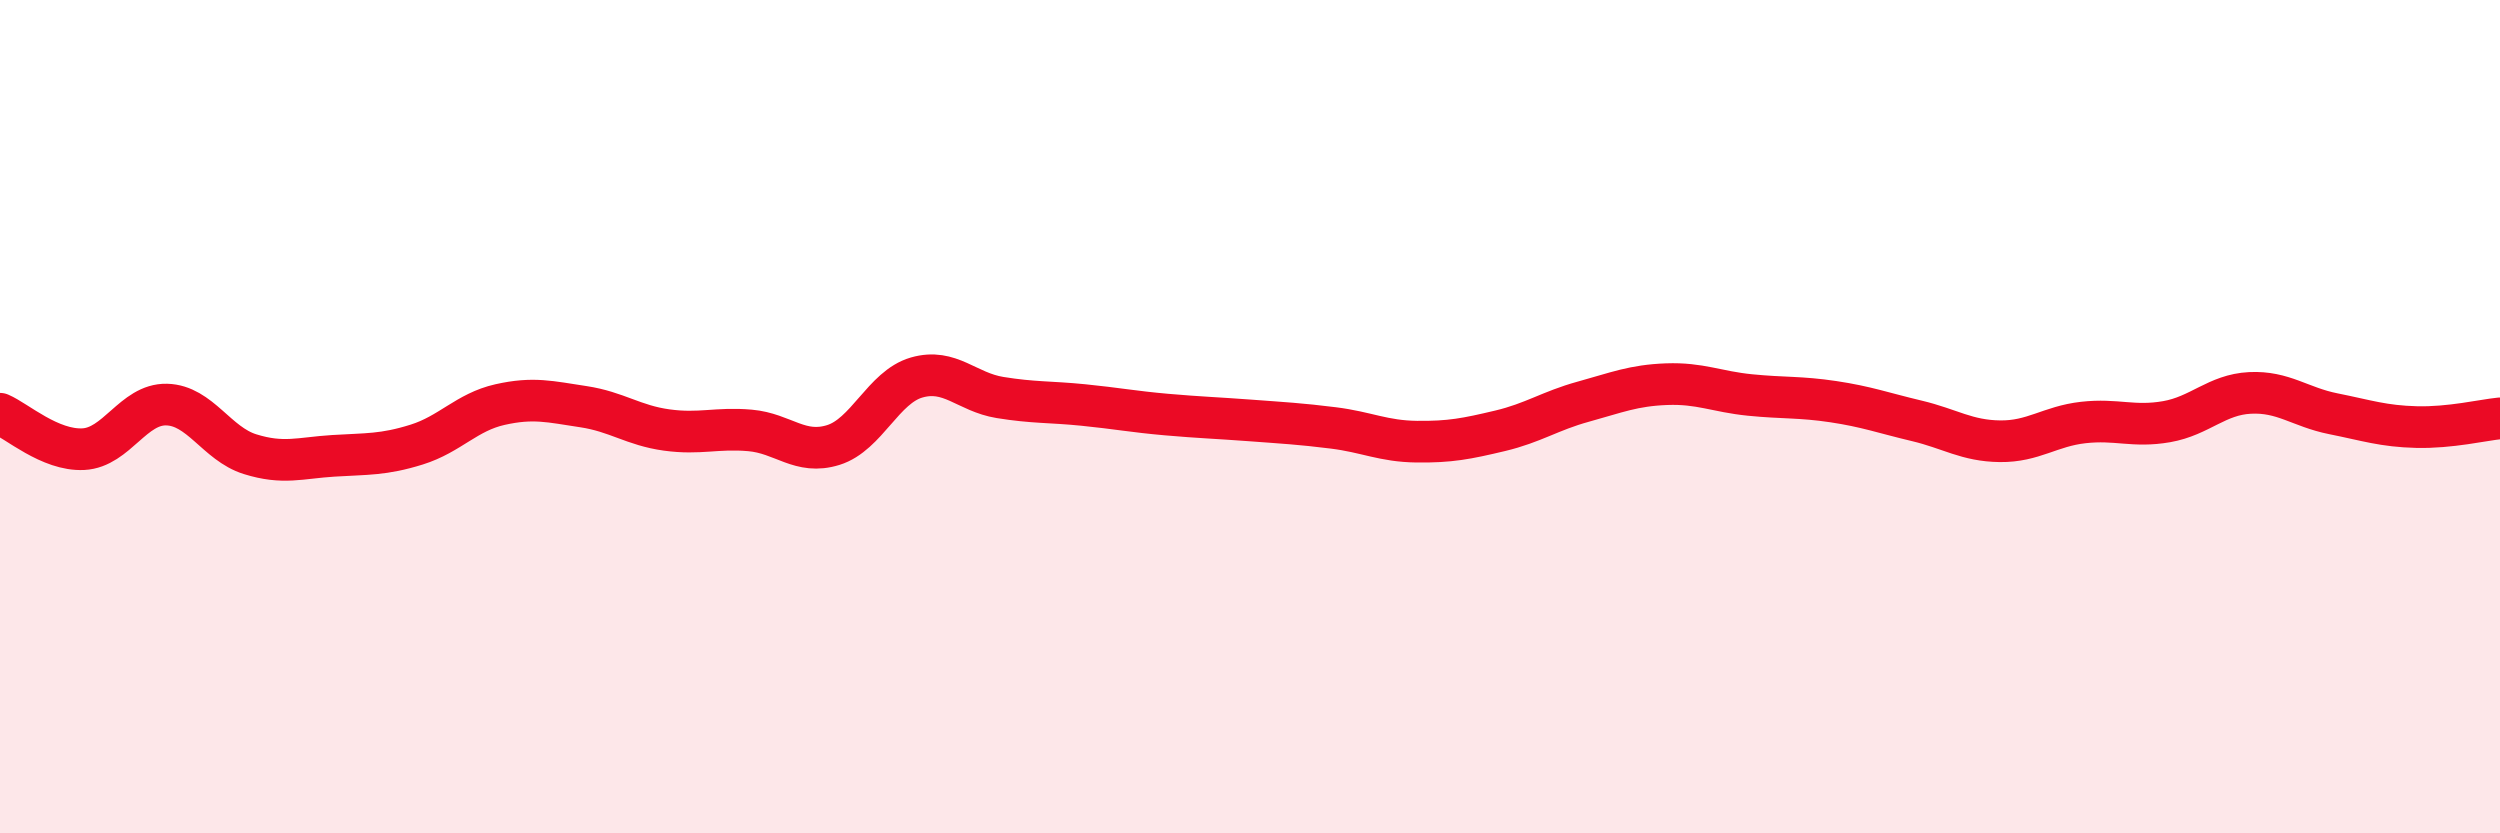
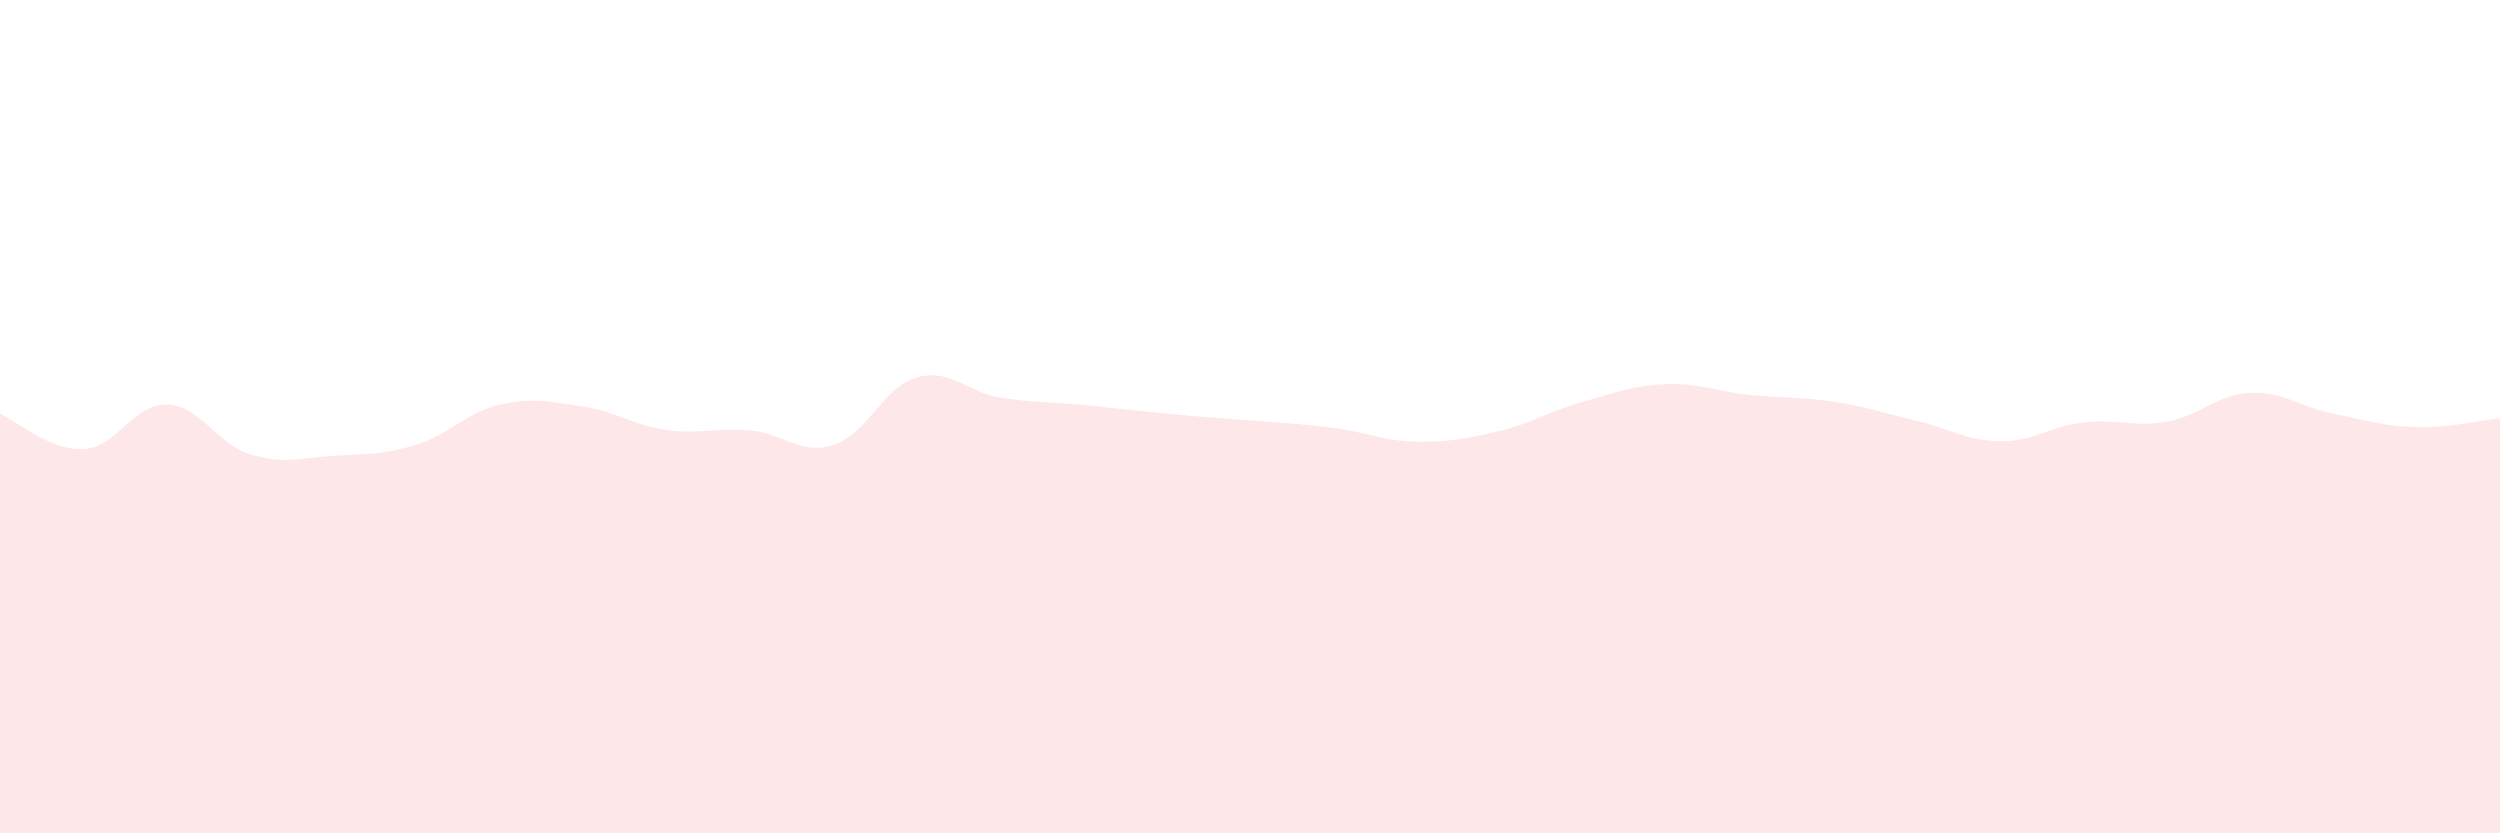
<svg xmlns="http://www.w3.org/2000/svg" width="60" height="20" viewBox="0 0 60 20">
-   <path d="M 0,9.93 C 0.4,10.1 1.2,10.82 2,10.78 C 2.8,10.74 3.2,9.69 4,9.71 C 4.8,9.73 5.2,10.65 6,10.9 C 6.8,11.15 7.2,10.99 8,10.94 C 8.8,10.89 9.2,10.92 10,10.67 C 10.8,10.42 11.2,9.89 12,9.71 C 12.8,9.53 13.2,9.64 14,9.76 C 14.8,9.88 15.2,10.21 16,10.32 C 16.8,10.43 17.2,10.26 18,10.33 C 18.8,10.4 19.2,10.93 20,10.68 C 20.8,10.43 21.2,9.29 22,9.06 C 22.8,8.83 23.2,9.41 24,9.54 C 24.8,9.67 25.2,9.64 26,9.72 C 26.8,9.8 27.2,9.88 28,9.95 C 28.8,10.02 29.2,10.03 30,10.09 C 30.8,10.15 31.2,10.17 32,10.27 C 32.8,10.37 33.2,10.59 34,10.6 C 34.8,10.61 35.2,10.53 36,10.34 C 36.8,10.15 37.2,9.86 38,9.64 C 38.8,9.42 39.2,9.25 40,9.22 C 40.8,9.19 41.2,9.4 42,9.48 C 42.8,9.56 43.2,9.52 44,9.64 C 44.8,9.76 45.2,9.91 46,10.1 C 46.8,10.29 47.2,10.58 48,10.59 C 48.8,10.6 49.2,10.23 50,10.14 C 50.8,10.05 51.2,10.26 52,10.12 C 52.8,9.98 53.2,9.47 54,9.43 C 54.8,9.39 55.2,9.77 56,9.93 C 56.8,10.09 57.2,10.23 58,10.25 C 58.8,10.27 59.6,10.08 60,10.04L60 20L0 20Z" fill="#EB0A25" opacity="0.1" stroke-linecap="round" stroke-linejoin="round" />
-   <path d="M 0,9.93 C 0.4,10.1 1.2,10.82 2,10.78 C 2.8,10.74 3.2,9.69 4,9.71 C 4.8,9.73 5.2,10.65 6,10.9 C 6.8,11.15 7.2,10.99 8,10.94 C 8.8,10.89 9.2,10.92 10,10.67 C 10.8,10.42 11.2,9.89 12,9.71 C 12.8,9.53 13.2,9.64 14,9.76 C 14.8,9.88 15.2,10.21 16,10.32 C 16.8,10.43 17.2,10.26 18,10.33 C 18.8,10.4 19.2,10.93 20,10.68 C 20.8,10.43 21.2,9.29 22,9.06 C 22.8,8.83 23.2,9.41 24,9.54 C 24.8,9.67 25.2,9.64 26,9.72 C 26.8,9.8 27.2,9.88 28,9.95 C 28.8,10.02 29.2,10.03 30,10.09 C 30.8,10.15 31.2,10.17 32,10.27 C 32.8,10.37 33.2,10.59 34,10.6 C 34.8,10.61 35.2,10.53 36,10.34 C 36.8,10.15 37.2,9.86 38,9.64 C 38.8,9.42 39.2,9.25 40,9.22 C 40.8,9.19 41.2,9.4 42,9.48 C 42.8,9.56 43.2,9.52 44,9.64 C 44.8,9.76 45.2,9.91 46,10.1 C 46.8,10.29 47.2,10.58 48,10.59 C 48.8,10.6 49.2,10.23 50,10.14 C 50.8,10.05 51.2,10.26 52,10.12 C 52.8,9.98 53.2,9.47 54,9.43 C 54.8,9.39 55.2,9.77 56,9.93 C 56.8,10.09 57.2,10.23 58,10.25 C 58.8,10.27 59.6,10.08 60,10.04" stroke="#EB0A25" stroke-width="1" fill="none" stroke-linecap="round" stroke-linejoin="round" />
+   <path d="M 0,9.93 C 0.4,10.1 1.2,10.82 2,10.78 C 2.8,10.74 3.2,9.69 4,9.71 C 4.8,9.73 5.2,10.65 6,10.9 C 6.8,11.15 7.2,10.99 8,10.94 C 8.8,10.89 9.2,10.92 10,10.67 C 10.8,10.42 11.2,9.89 12,9.71 C 12.8,9.53 13.2,9.64 14,9.76 C 14.8,9.88 15.2,10.21 16,10.32 C 16.8,10.43 17.2,10.26 18,10.33 C 18.8,10.4 19.2,10.93 20,10.68 C 20.8,10.43 21.2,9.29 22,9.06 C 22.8,8.83 23.2,9.41 24,9.54 C 24.8,9.67 25.2,9.64 26,9.72 C 28.8,10.02 29.2,10.03 30,10.09 C 30.8,10.15 31.2,10.17 32,10.27 C 32.8,10.37 33.2,10.59 34,10.6 C 34.8,10.61 35.2,10.53 36,10.34 C 36.8,10.15 37.2,9.86 38,9.64 C 38.8,9.42 39.2,9.25 40,9.22 C 40.8,9.19 41.2,9.4 42,9.48 C 42.8,9.56 43.2,9.52 44,9.64 C 44.8,9.76 45.2,9.91 46,10.1 C 46.8,10.29 47.2,10.58 48,10.59 C 48.8,10.6 49.2,10.23 50,10.14 C 50.8,10.05 51.2,10.26 52,10.12 C 52.8,9.98 53.2,9.47 54,9.43 C 54.8,9.39 55.2,9.77 56,9.93 C 56.8,10.09 57.2,10.23 58,10.25 C 58.8,10.27 59.6,10.08 60,10.04L60 20L0 20Z" fill="#EB0A25" opacity="0.1" stroke-linecap="round" stroke-linejoin="round" />
</svg>